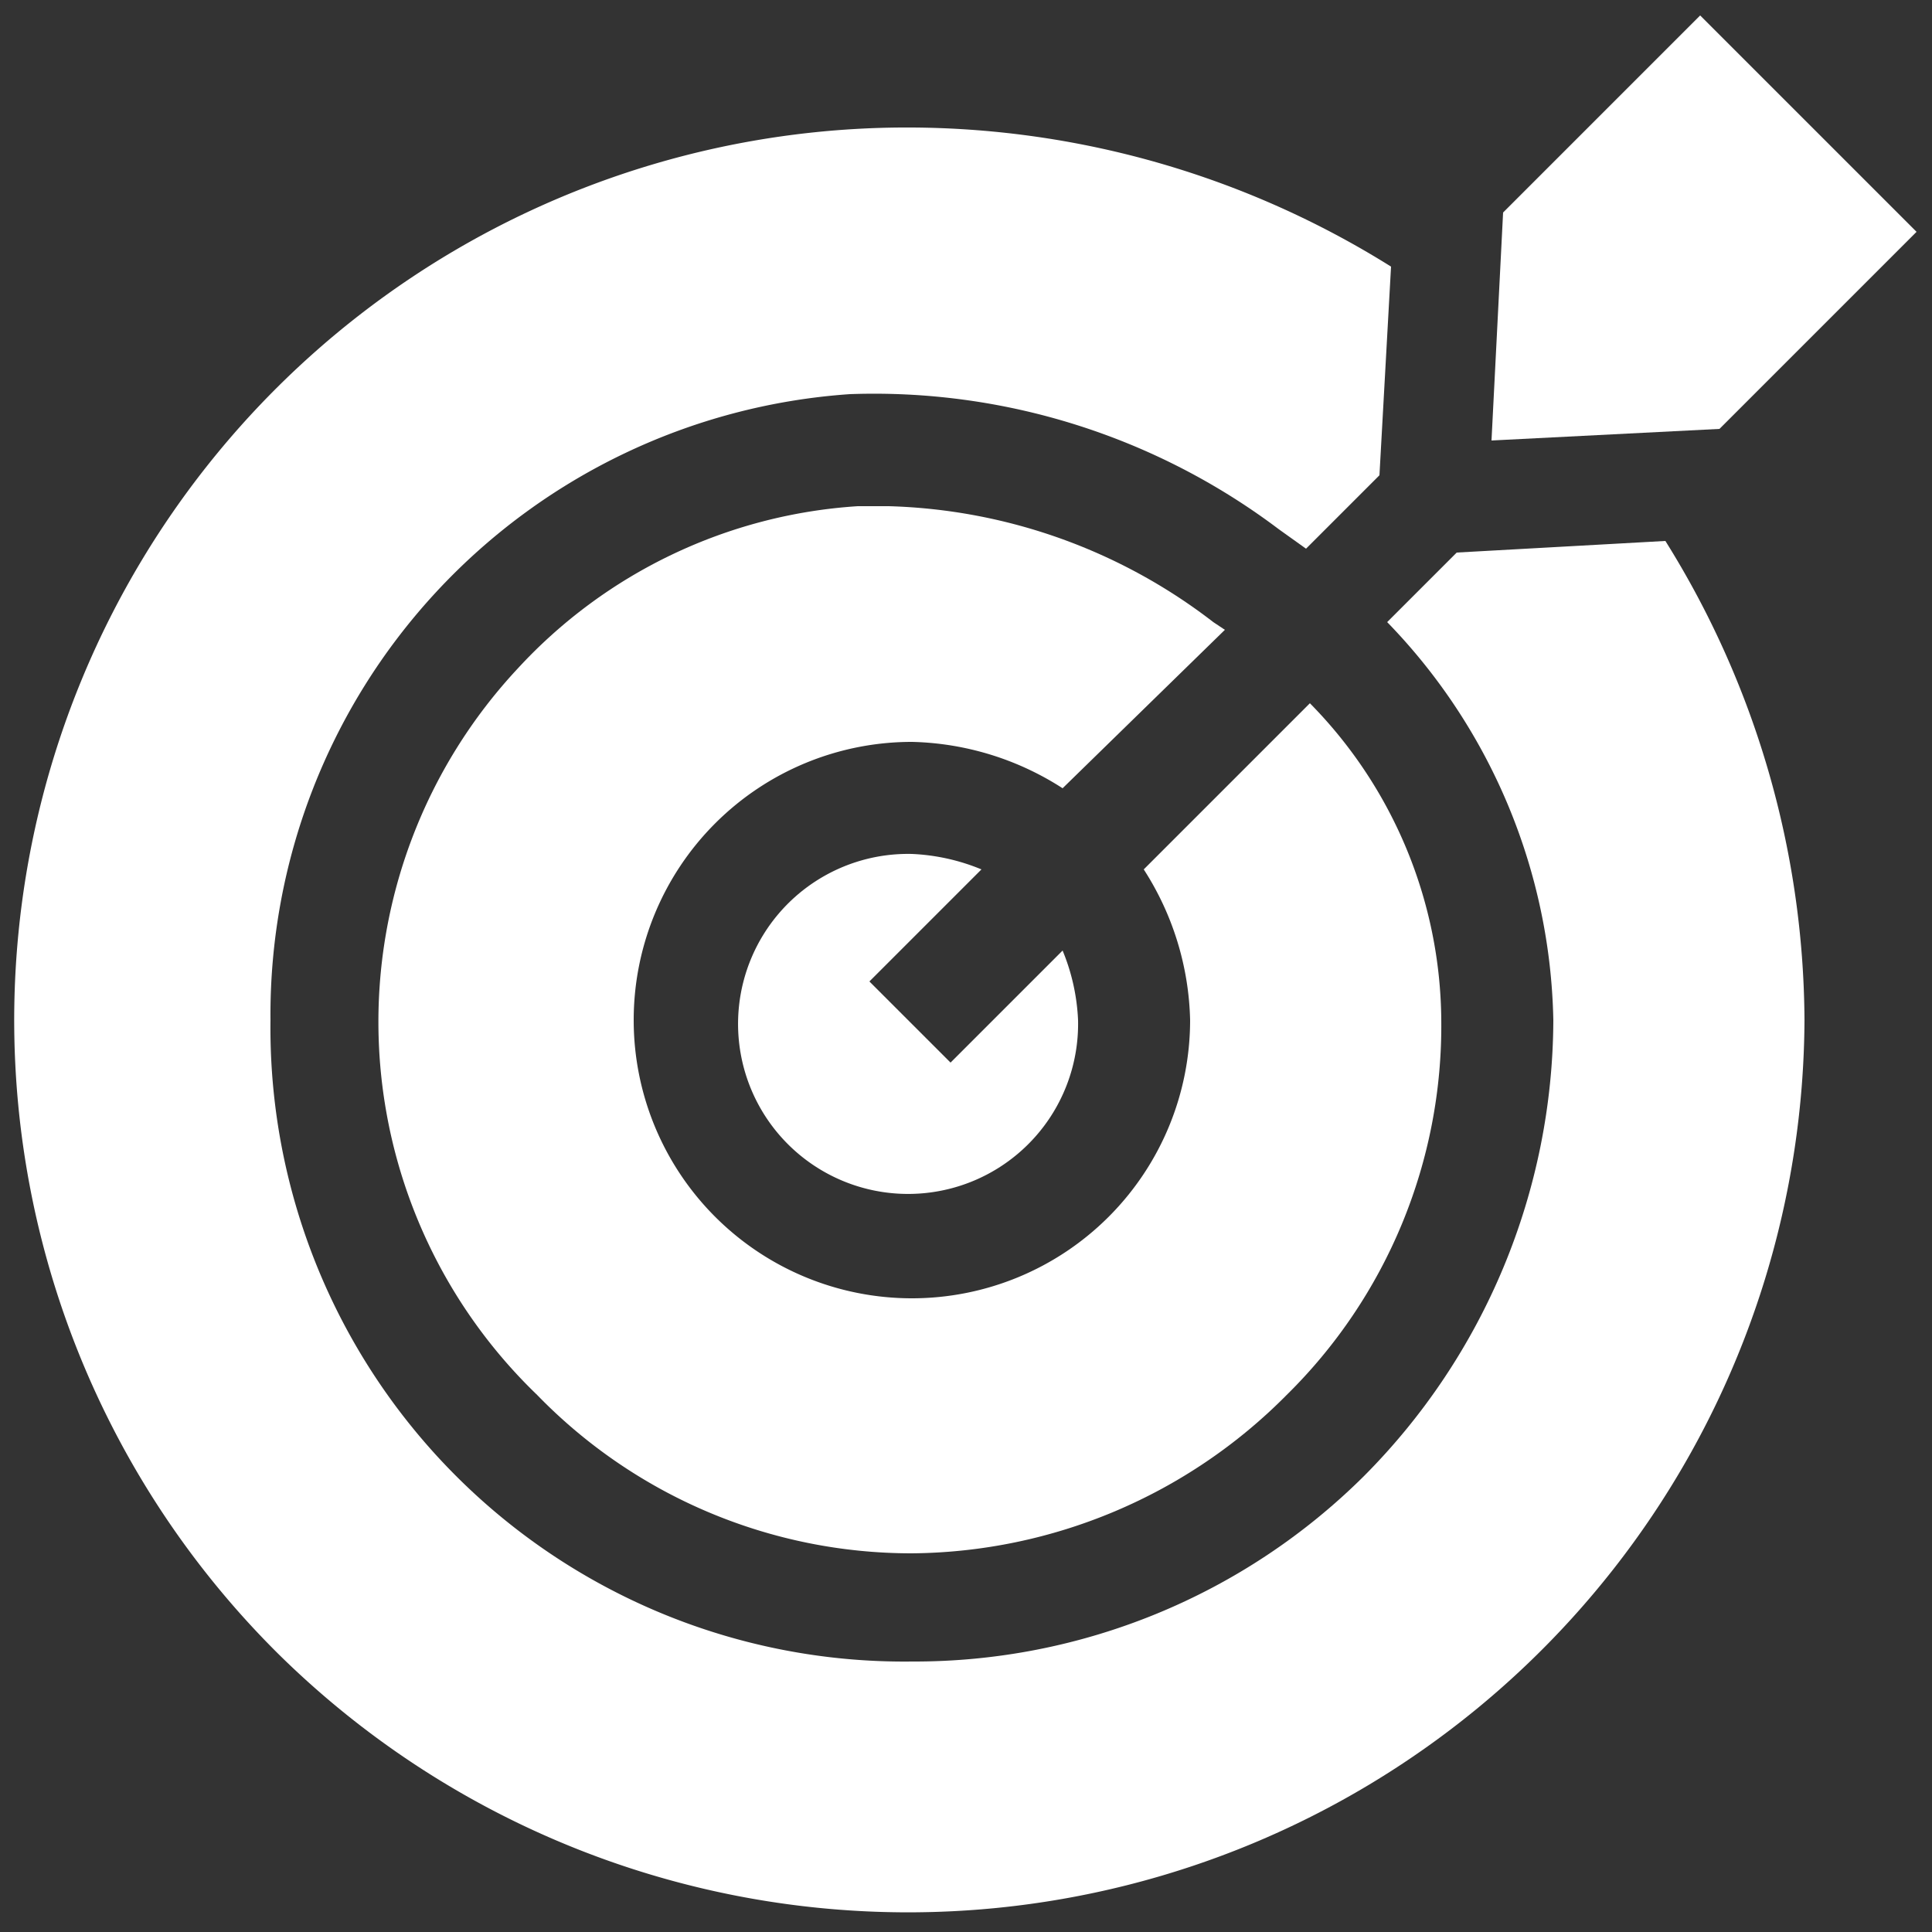
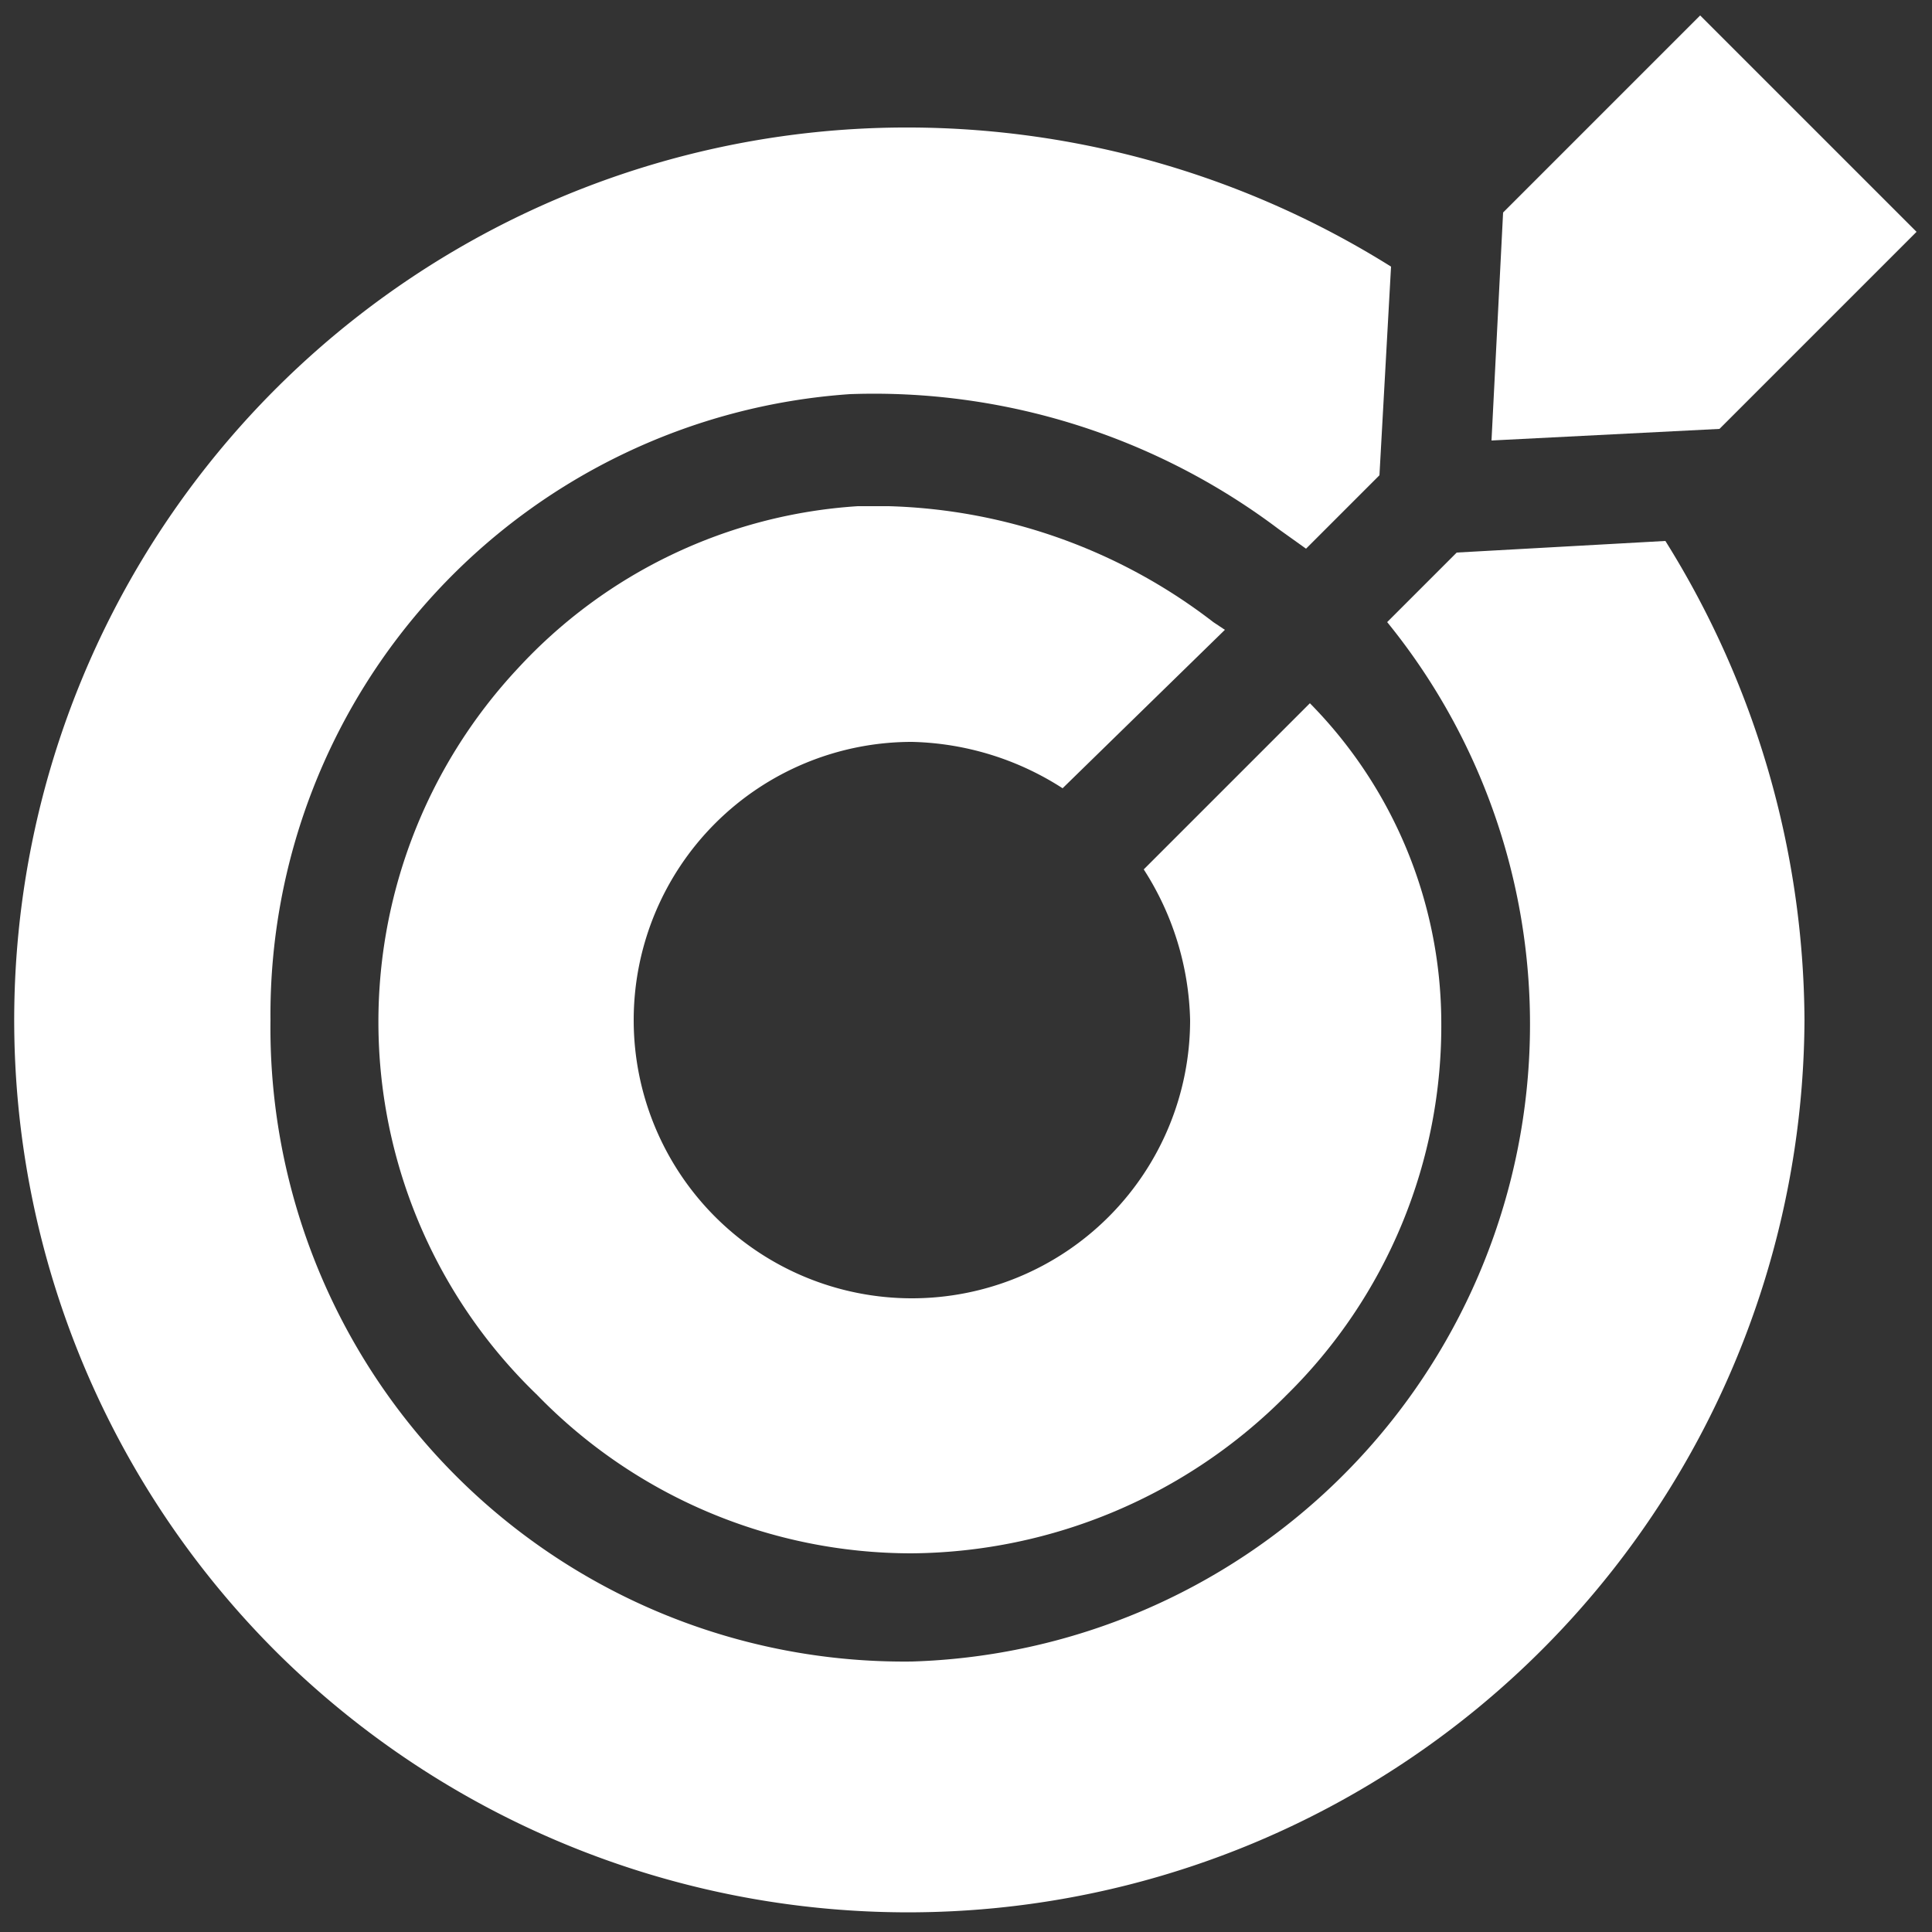
<svg xmlns="http://www.w3.org/2000/svg" viewBox="0 0 50 50">
  <rect x="0" y="0" width="50" height="50" fill="#333333" stroke="none" />
  <path d="M30.8,26.4a7.2,7.2,0,1,1-7.2-7.2,7.5,7.5,0,0,1,3.9,1.2l4.2-4.1-.3-.2a14.4,14.4,0,0,0-8.4-3h-.8a13.1,13.1,0,0,0-8.8,4.2,13.4,13.4,0,0,0,.5,18.8,13.5,13.5,0,0,0,9.7,4.1,13.8,13.8,0,0,0,9.7-4.1,13.4,13.4,0,0,0,4-9.7,11.8,11.8,0,0,0-3.4-8.2l-4.3,4.3A7.5,7.5,0,0,1,30.8,26.4Z" style="fill:#fff" />
-   <path d="M22.5,25.4l2.9-2.9a5.3,5.3,0,0,0-1.8-.4,4.4,4.4,0,1,0,4.3,4.3,5.3,5.3,0,0,0-.4-1.8l-2.9,2.9Z" style="fill:#fff" />
-   <path d="M37.7,14.3l-1.8,1.8a15.2,15.2,0,0,1,4.3,10.3,16.8,16.8,0,0,1-4.9,11.8A16.5,16.5,0,0,1,23.6,43,16.4,16.4,0,0,1,7,26.4,16.1,16.1,0,0,1,22,10.2a17.4,17.4,0,0,1,11.1,3.5l.7.5,1.9-1.9L36,6.9A23.6,23.6,0,0,0,23.6,3.3,23.1,23.1,0,0,0,7.2,42.8,23.2,23.2,0,0,0,46.7,26.4,23.6,23.6,0,0,0,43.1,14Z" style="fill:#fff" />
+   <path d="M37.7,14.3l-1.8,1.8A16.5,16.5,0,0,1,23.6,43,16.4,16.4,0,0,1,7,26.4,16.1,16.1,0,0,1,22,10.2a17.4,17.4,0,0,1,11.1,3.5l.7.5,1.9-1.9L36,6.9A23.6,23.6,0,0,0,23.6,3.3,23.1,23.1,0,0,0,7.2,42.8,23.2,23.2,0,0,0,46.7,26.4,23.6,23.6,0,0,0,43.1,14Z" style="fill:#fff" />
  <path d="M38.6,11.4l5.9-.3L49.6,6,44,.4,38.9,5.5Z" style="fill:#fff" />
</svg>